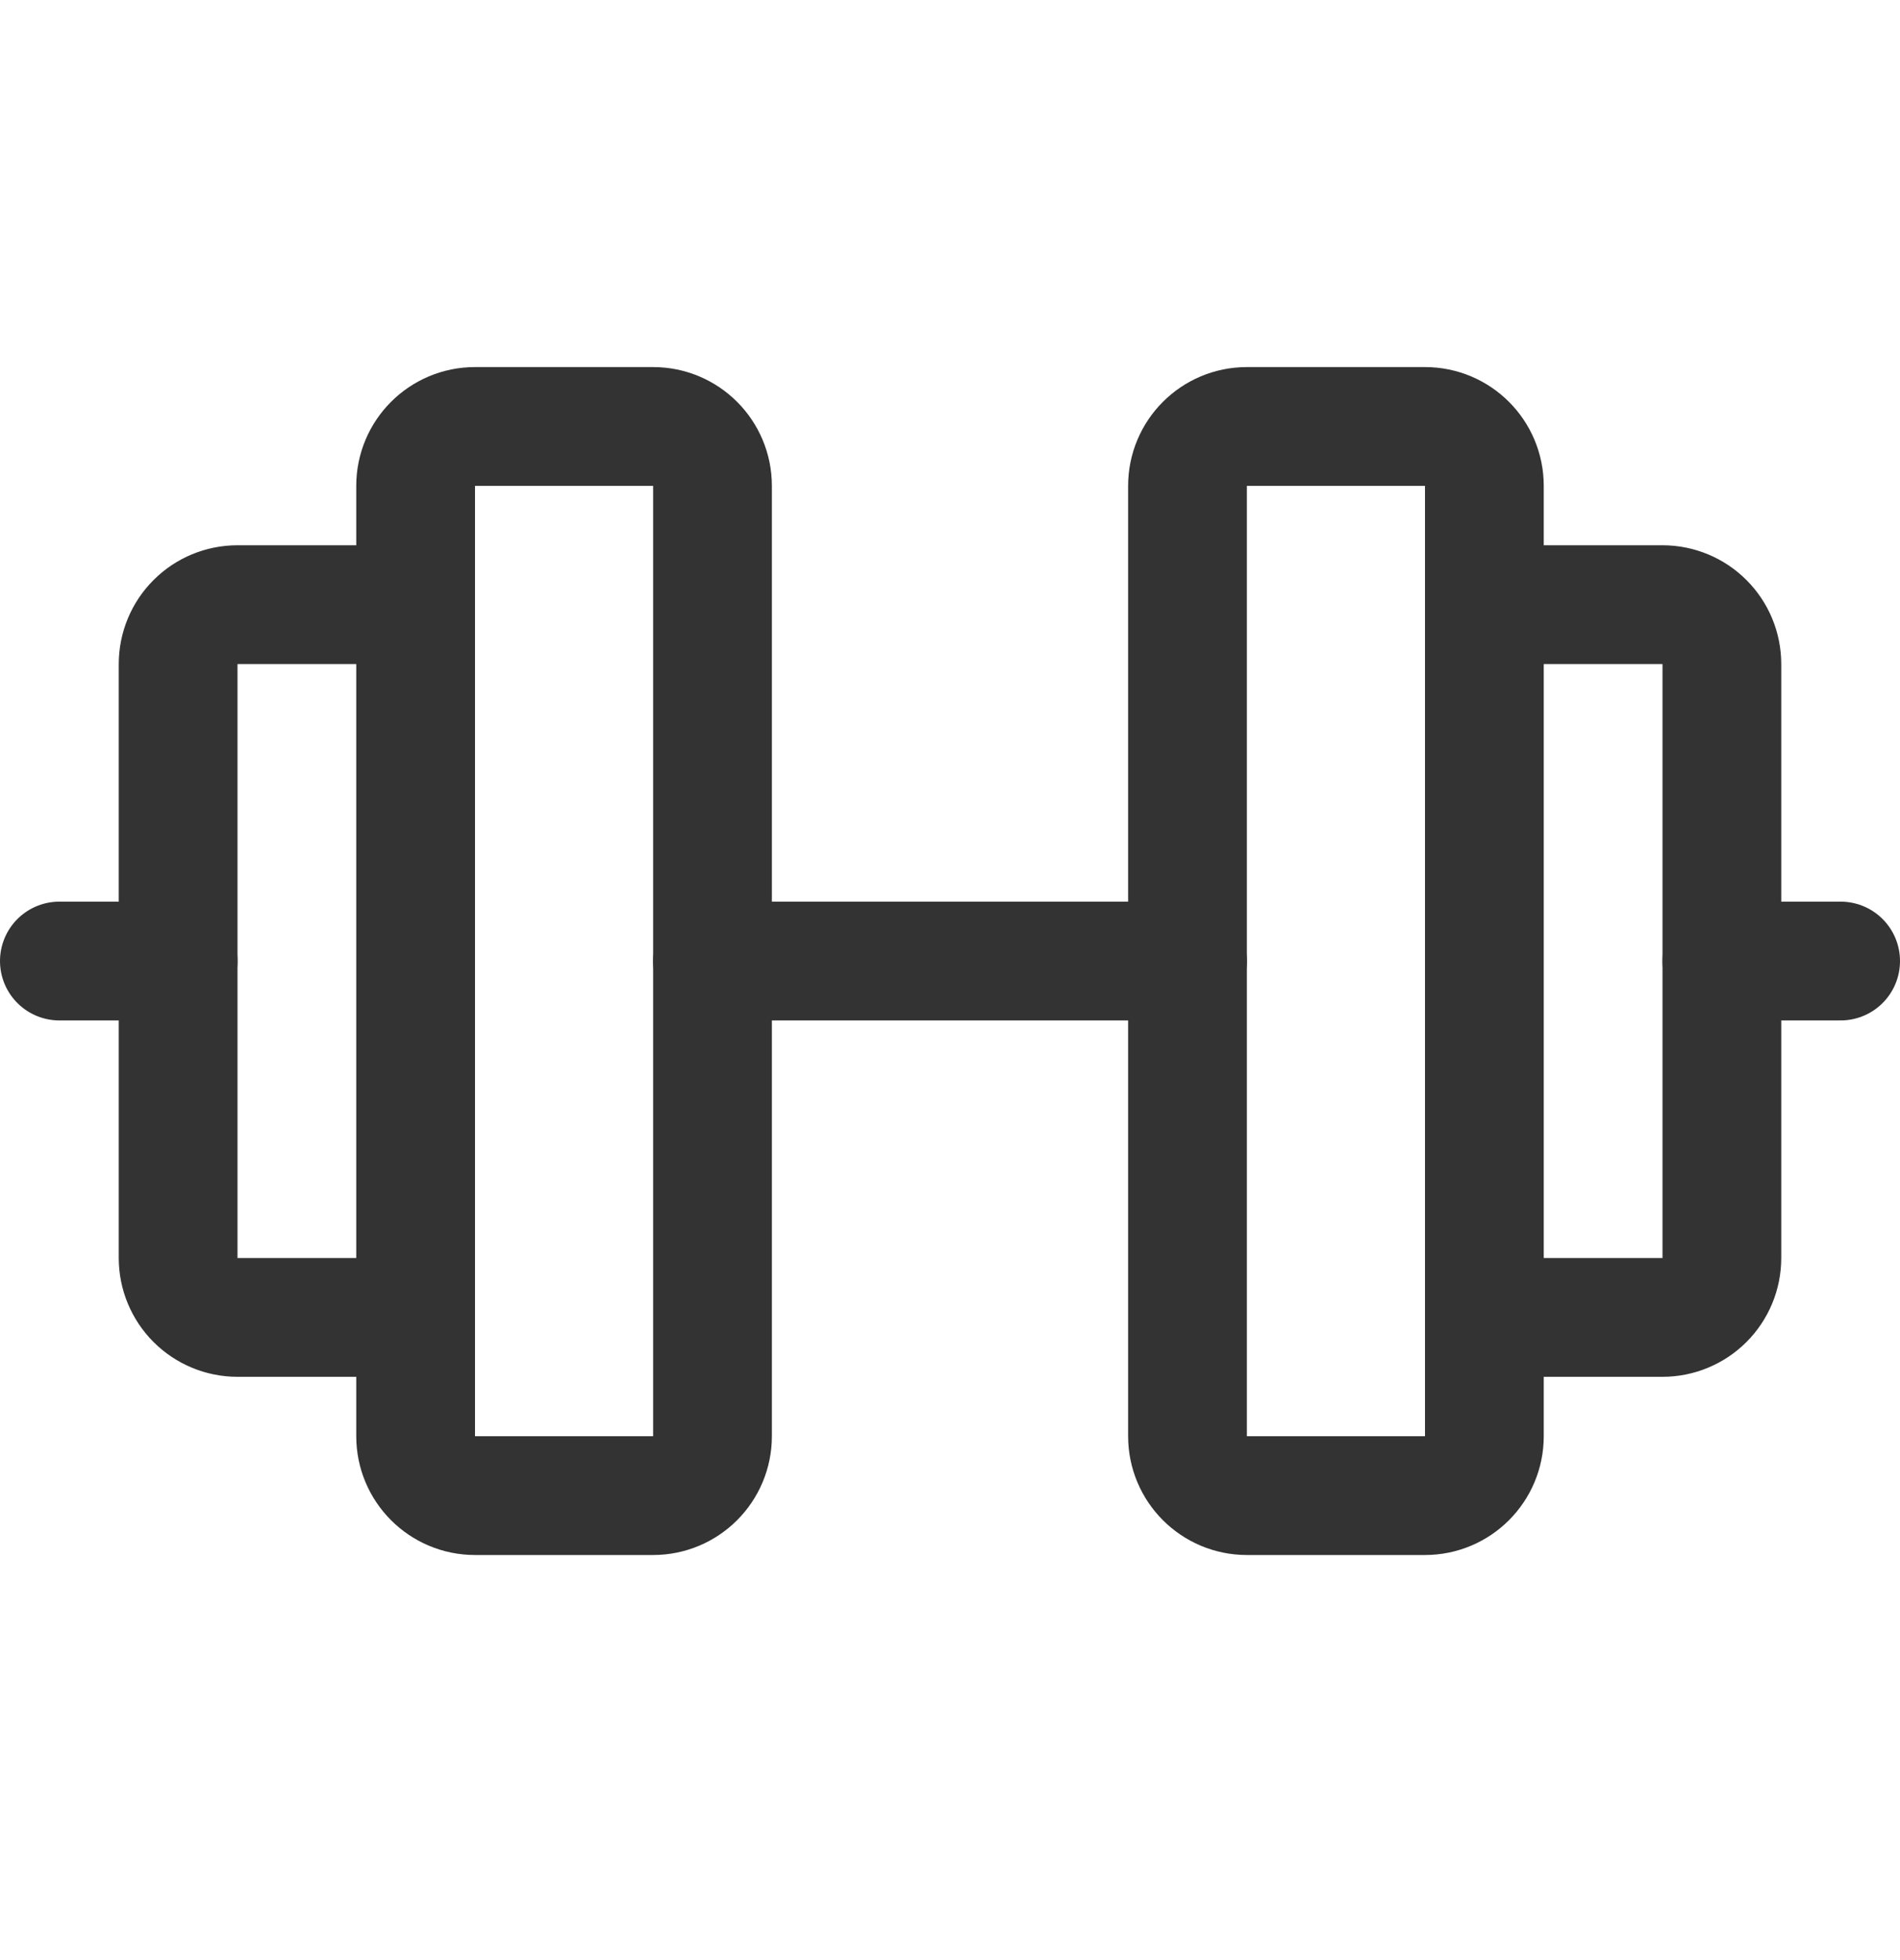
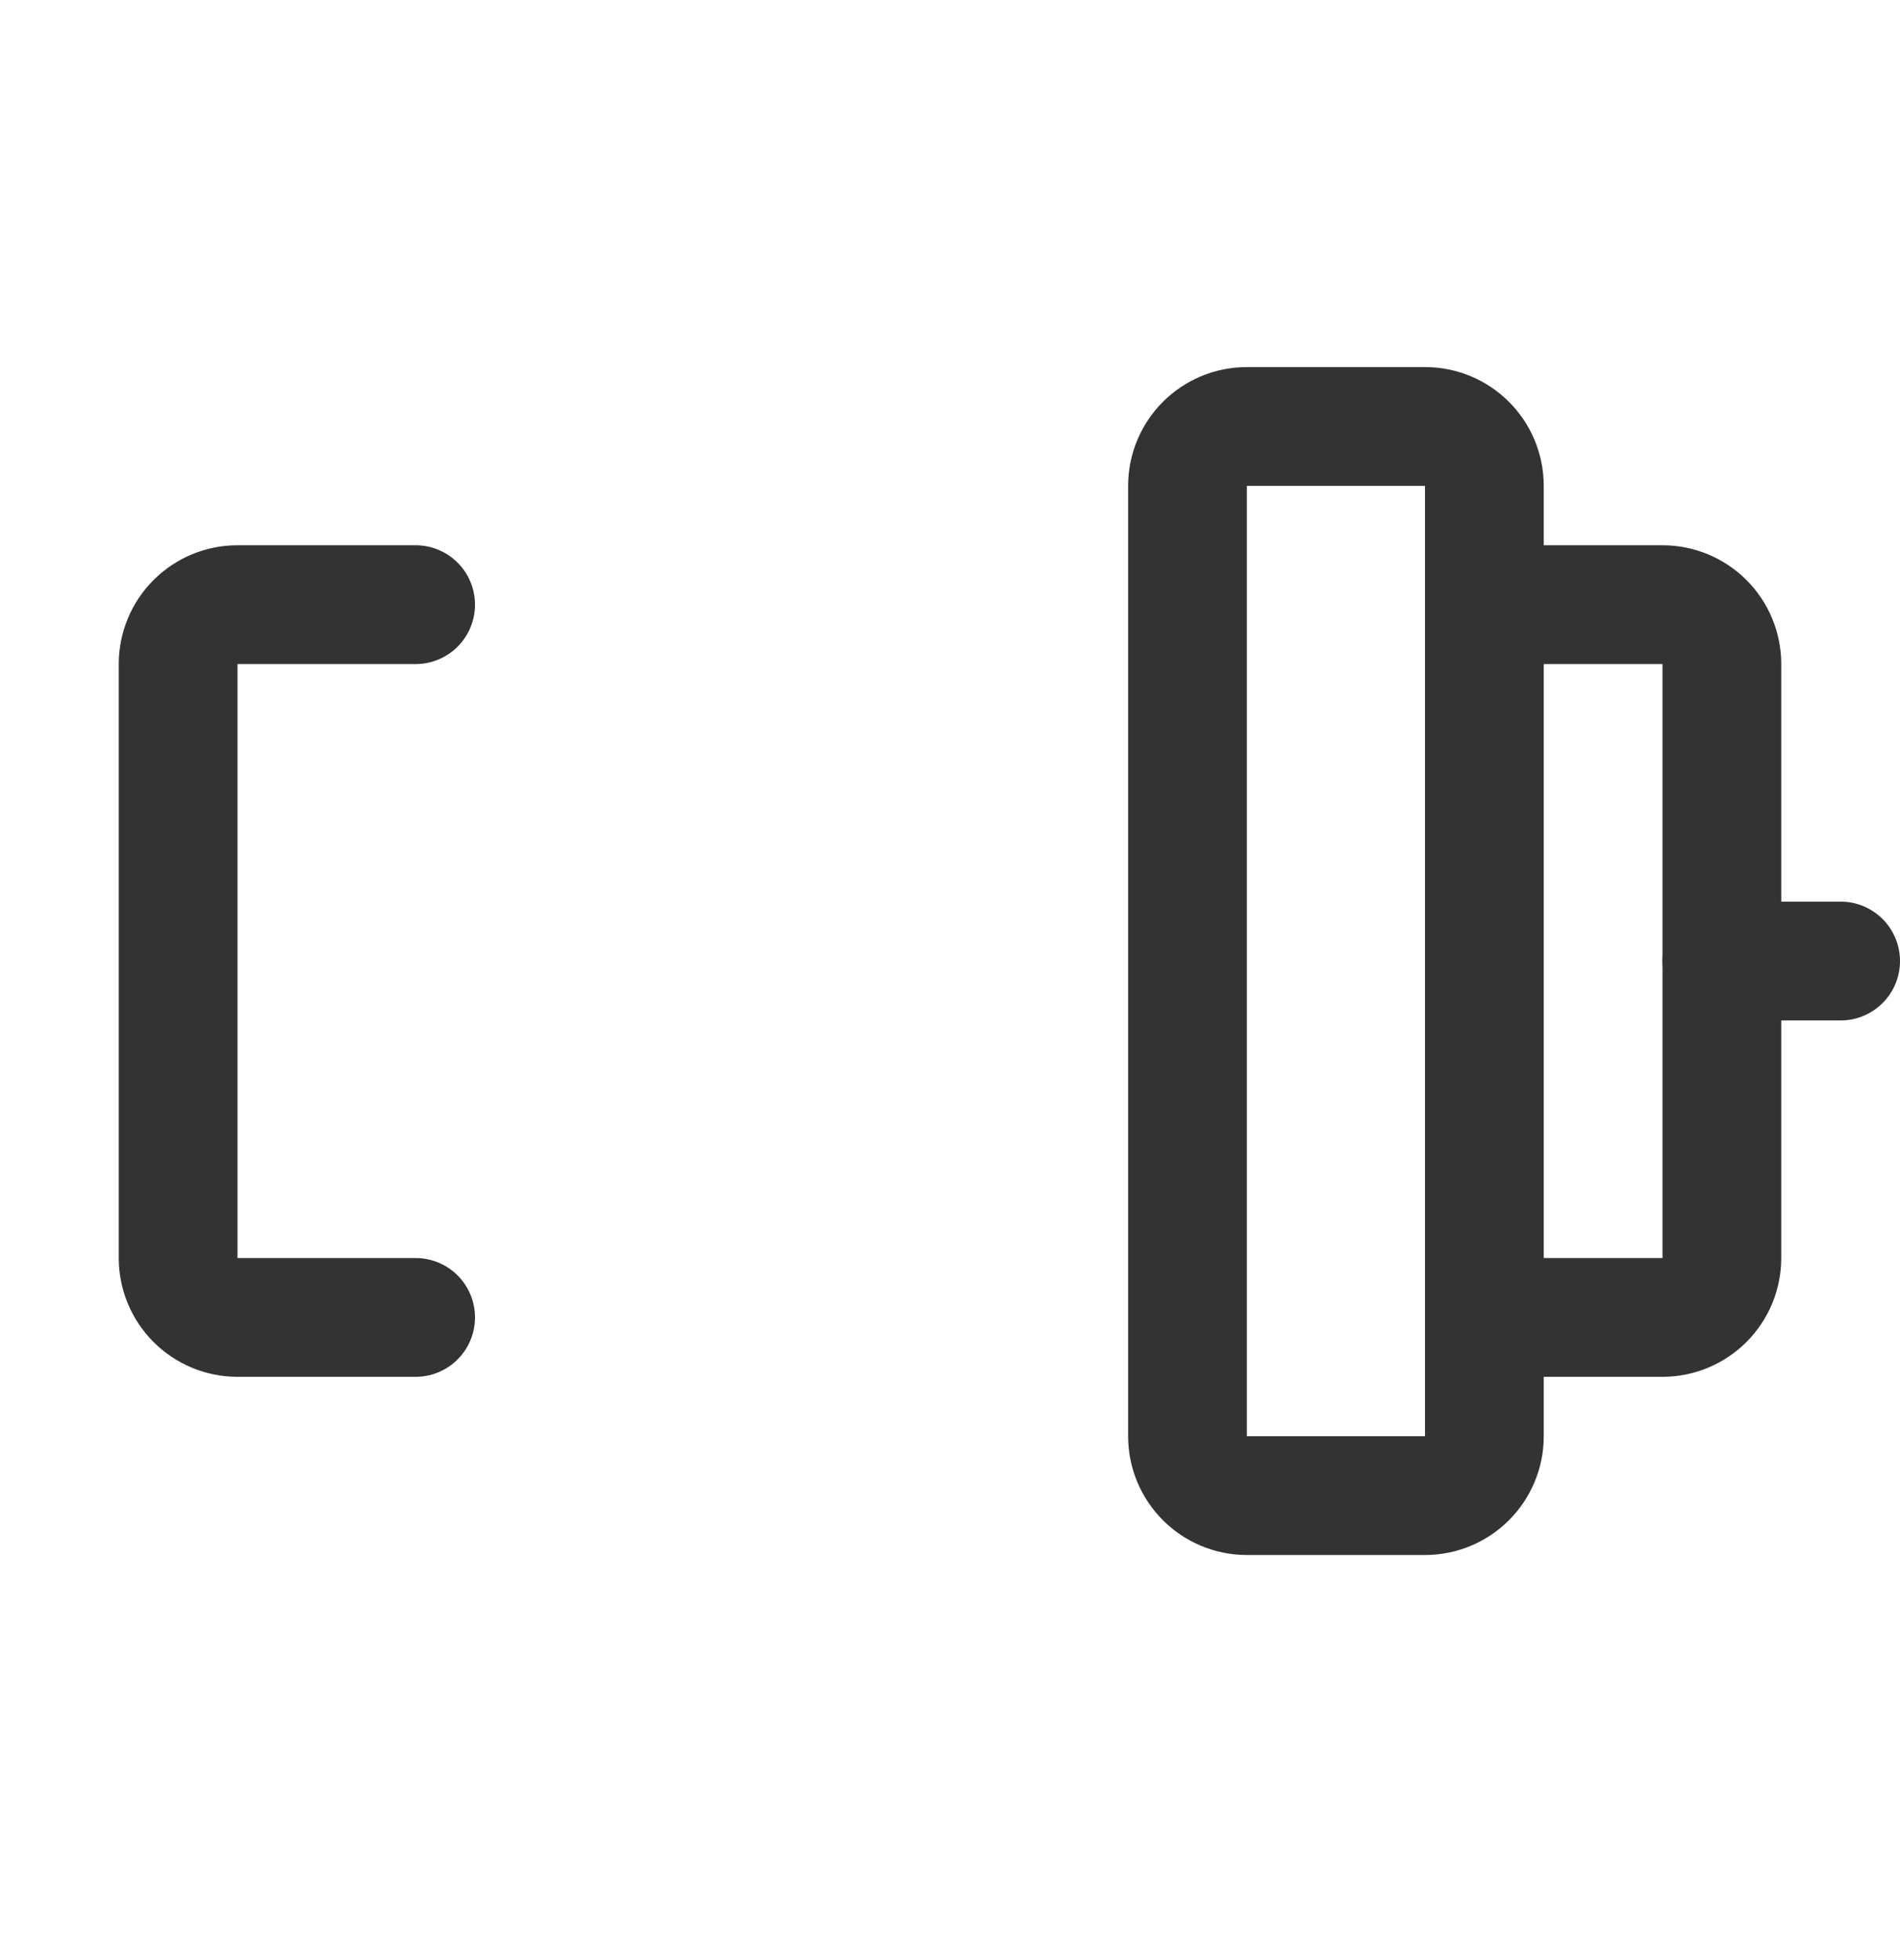
<svg xmlns="http://www.w3.org/2000/svg" width="32" height="33" viewBox="0 0 32 33" fill="none">
-   <path d="M11 7.18H8C7.448 7.18 7 7.627 7 8.18V24.18C7 24.732 7.448 25.18 8 25.18H11C11.552 25.18 12 24.732 12 24.18V8.18C12 7.627 11.552 7.18 11 7.18Z" stroke="#333333" stroke-width="2" stroke-linecap="round" stroke-linejoin="round" />
  <path d="M24 7.18H21C20.448 7.18 20 7.627 20 8.18V24.18C20 24.732 20.448 25.18 21 25.18H24C24.552 25.18 25 24.732 25 24.18V8.18C25 7.627 24.552 7.18 24 7.18Z" stroke="#333333" stroke-width="2" stroke-linecap="round" stroke-linejoin="round" />
  <path d="M25 10.18H28C28.265 10.18 28.52 10.285 28.707 10.473C28.895 10.66 29 10.915 29 11.18V21.18C29 21.445 28.895 21.699 28.707 21.887C28.52 22.074 28.265 22.18 28 22.18H25" stroke="#333333" stroke-width="2" stroke-linecap="round" stroke-linejoin="round" />
  <path d="M7 22.18H4C3.735 22.18 3.48 22.074 3.293 21.887C3.105 21.699 3 21.445 3 21.18V11.18C3 10.915 3.105 10.66 3.293 10.473C3.48 10.285 3.735 10.18 4 10.18H7" stroke="#333333" stroke-width="2" stroke-linecap="round" stroke-linejoin="round" />
-   <path d="M12 16.18H20" stroke="#333333" stroke-width="2" stroke-linecap="round" stroke-linejoin="round" />
  <path d="M29 16.18H31" stroke="#333333" stroke-width="2" stroke-linecap="round" stroke-linejoin="round" />
-   <path d="M1 16.18H3" stroke="#333333" stroke-width="2" stroke-linecap="round" stroke-linejoin="round" />
</svg>